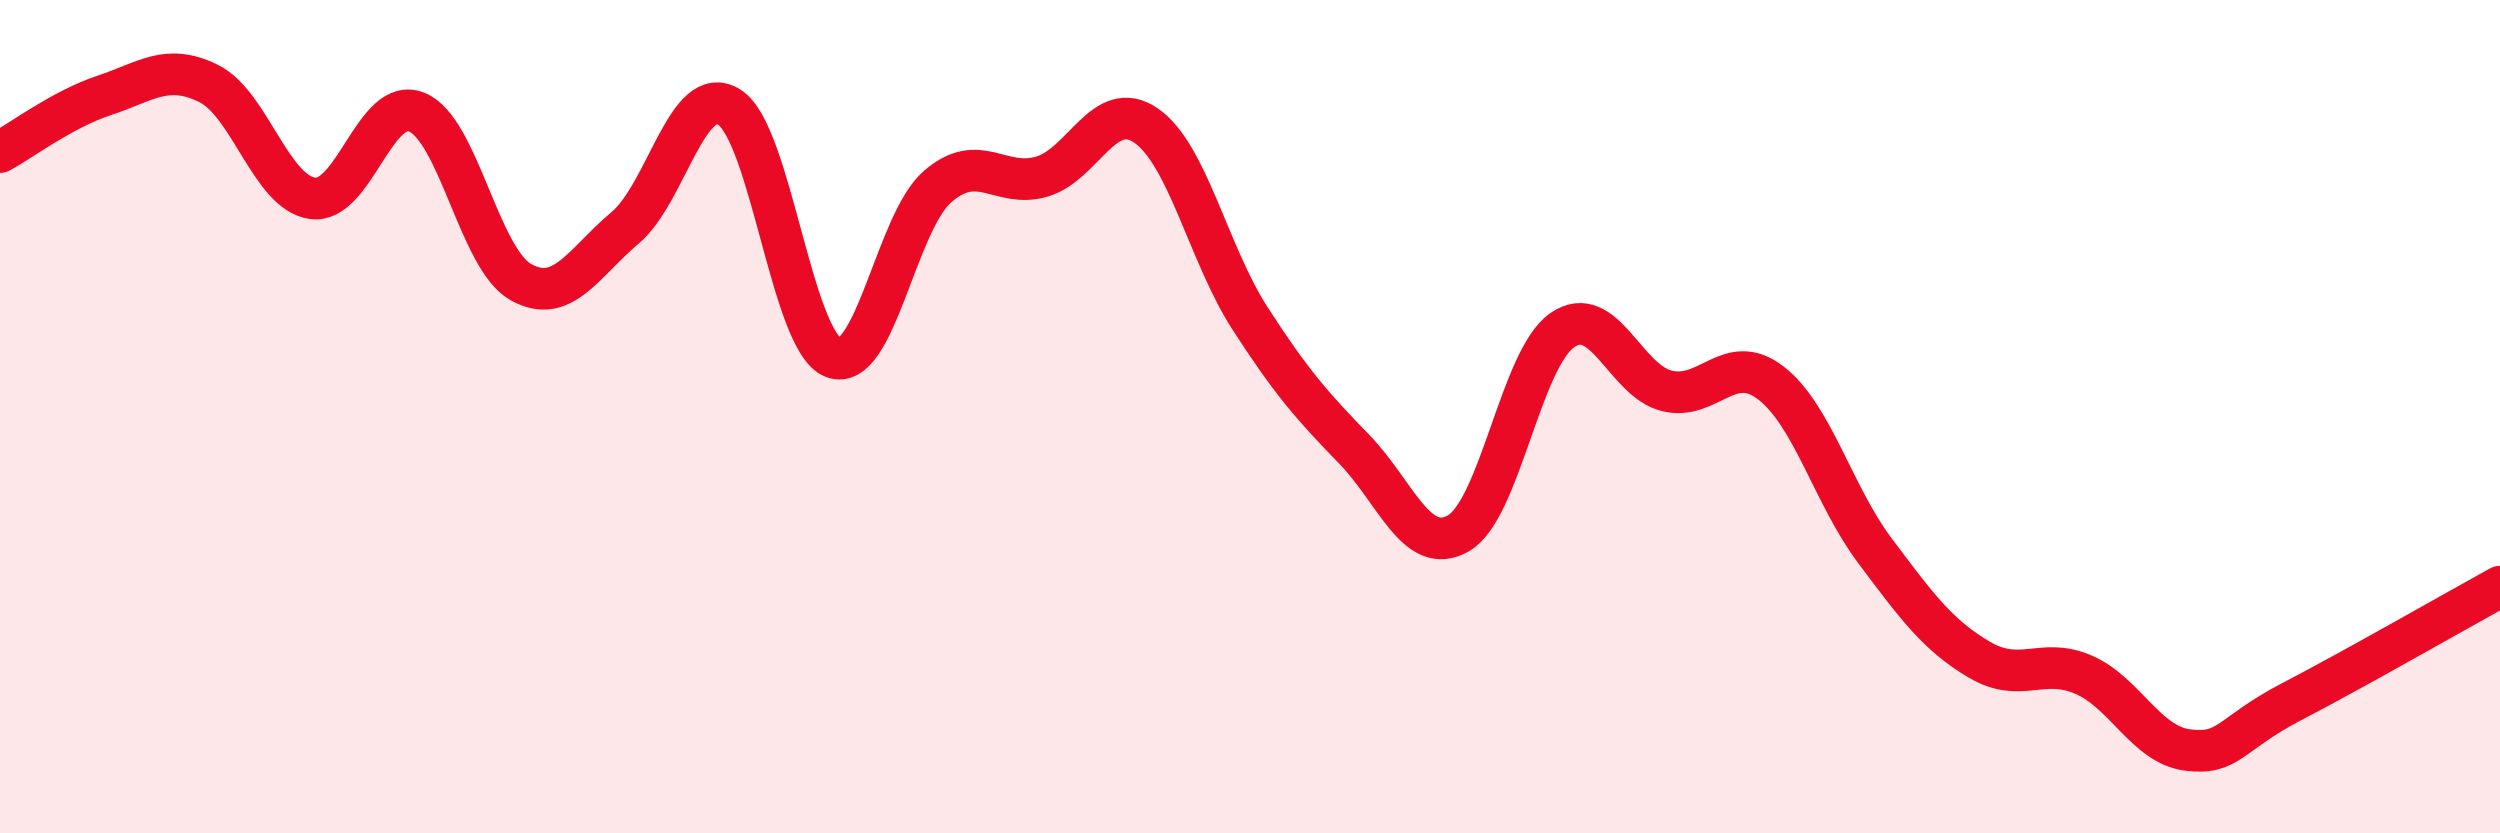
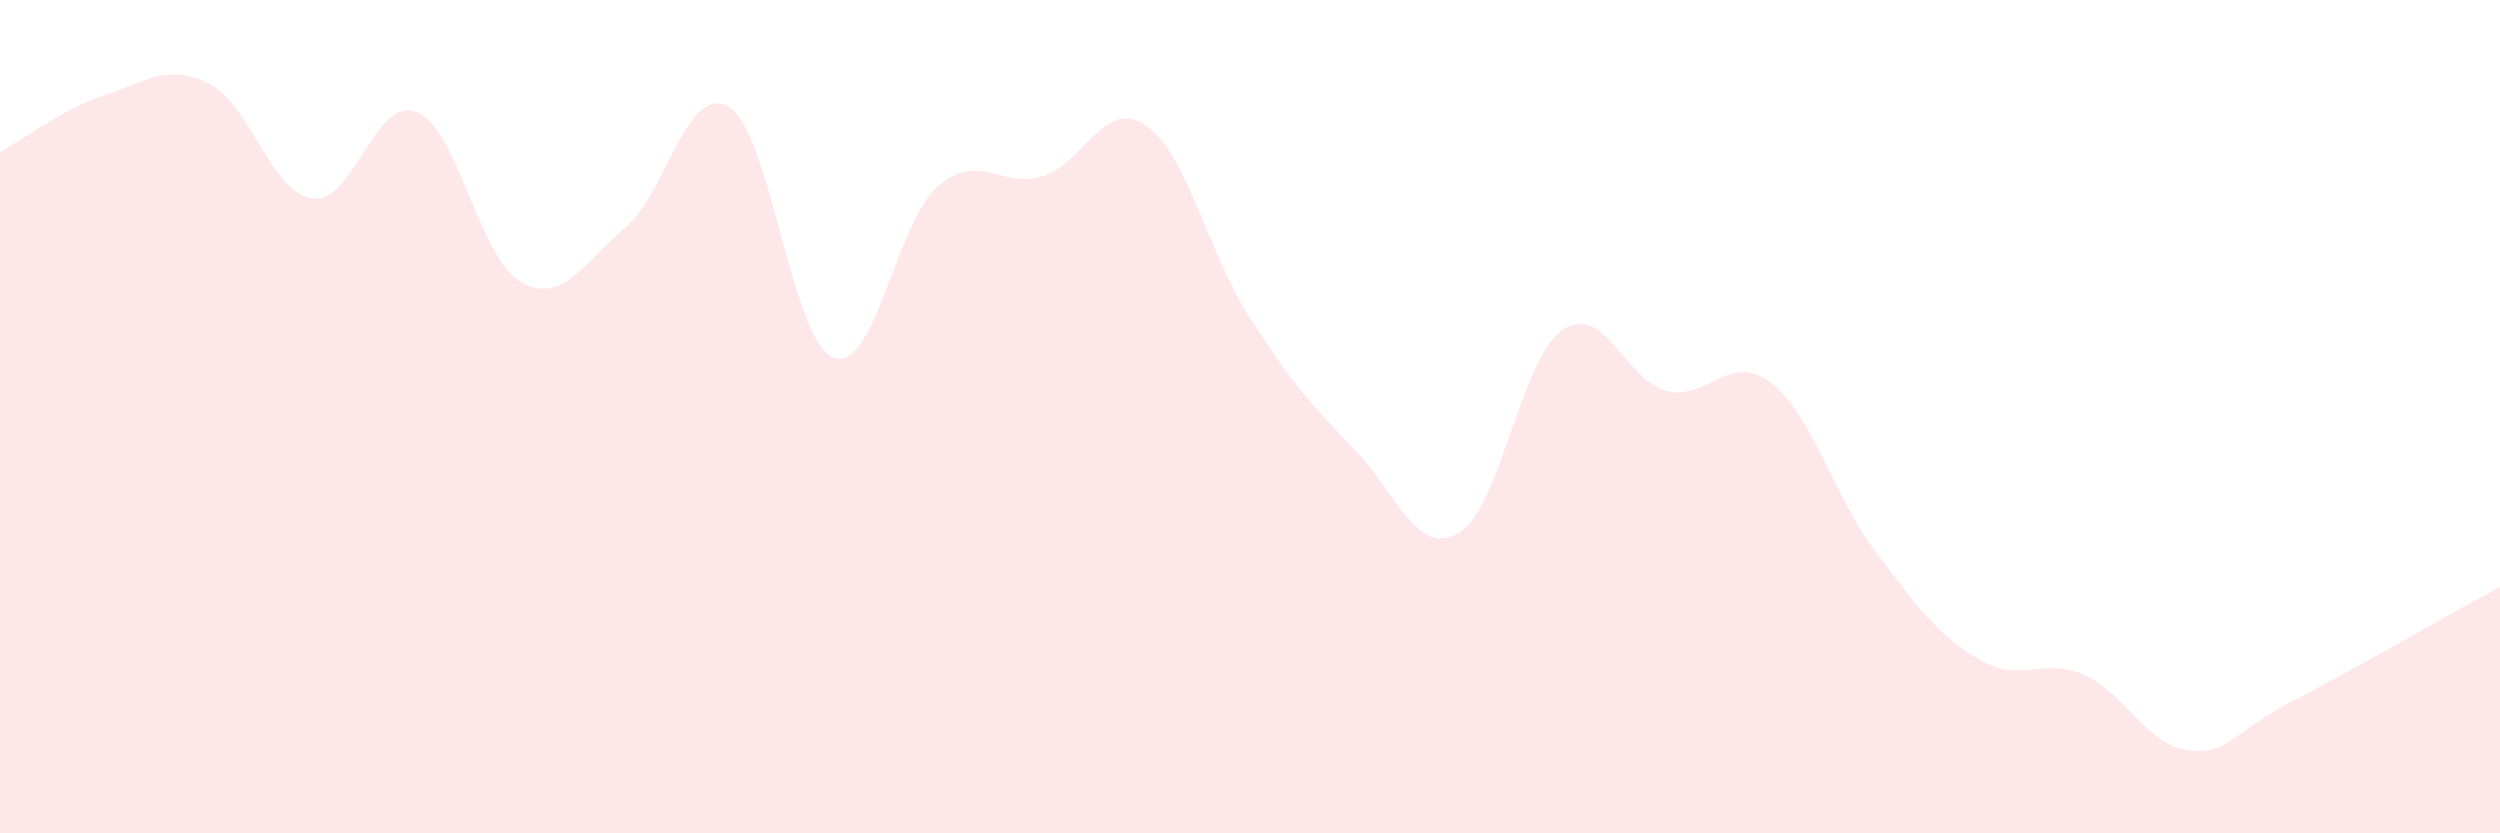
<svg xmlns="http://www.w3.org/2000/svg" width="60" height="20" viewBox="0 0 60 20">
  <path d="M 0,3.65 C 0.5,3.38 1.5,2.62 2.5,2.29 C 3.5,1.96 4,1.51 5,2 C 6,2.49 6.5,4.62 7.5,4.76 C 8.5,4.9 9,2.29 10,2.69 C 11,3.09 11.5,6.21 12.5,6.77 C 13.5,7.33 14,6.31 15,5.47 C 16,4.63 16.5,1.95 17.5,2.57 C 18.5,3.19 19,8.2 20,8.58 C 21,8.96 21.5,5.35 22.5,4.48 C 23.5,3.61 24,4.53 25,4.24 C 26,3.95 26.5,2.33 27.5,3.01 C 28.5,3.69 29,6.09 30,7.64 C 31,9.19 31.5,9.75 32.5,10.78 C 33.5,11.81 34,13.37 35,12.8 C 36,12.23 36.5,8.6 37.5,7.92 C 38.5,7.24 39,9.13 40,9.38 C 41,9.63 41.5,8.42 42.5,9.19 C 43.5,9.96 44,11.89 45,13.22 C 46,14.55 46.5,15.24 47.5,15.83 C 48.5,16.42 49,15.76 50,16.19 C 51,16.62 51.5,17.87 52.5,18 C 53.5,18.13 53.5,17.62 55,16.84 C 56.5,16.06 59,14.63 60,14.08L60 20L0 20Z" fill="#EB0A25" opacity="0.1" stroke-linecap="round" stroke-linejoin="round" />
-   <path d="M 0,3.65 C 0.5,3.38 1.5,2.62 2.5,2.29 C 3.5,1.96 4,1.51 5,2 C 6,2.49 6.5,4.62 7.5,4.76 C 8.5,4.9 9,2.29 10,2.69 C 11,3.09 11.5,6.21 12.5,6.77 C 13.5,7.33 14,6.31 15,5.47 C 16,4.63 16.5,1.95 17.5,2.57 C 18.5,3.19 19,8.2 20,8.58 C 21,8.96 21.5,5.35 22.5,4.48 C 23.5,3.61 24,4.53 25,4.24 C 26,3.95 26.5,2.33 27.5,3.01 C 28.5,3.69 29,6.09 30,7.64 C 31,9.19 31.5,9.75 32.5,10.78 C 33.5,11.81 34,13.37 35,12.8 C 36,12.23 36.5,8.6 37.5,7.92 C 38.5,7.24 39,9.13 40,9.38 C 41,9.63 41.5,8.42 42.5,9.19 C 43.5,9.96 44,11.89 45,13.22 C 46,14.55 46.5,15.24 47.5,15.83 C 48.5,16.42 49,15.76 50,16.19 C 51,16.62 51.5,17.87 52.5,18 C 53.5,18.13 53.5,17.62 55,16.84 C 56.5,16.06 59,14.63 60,14.08" stroke="#EB0A25" stroke-width="1" fill="none" stroke-linecap="round" stroke-linejoin="round" />
</svg>